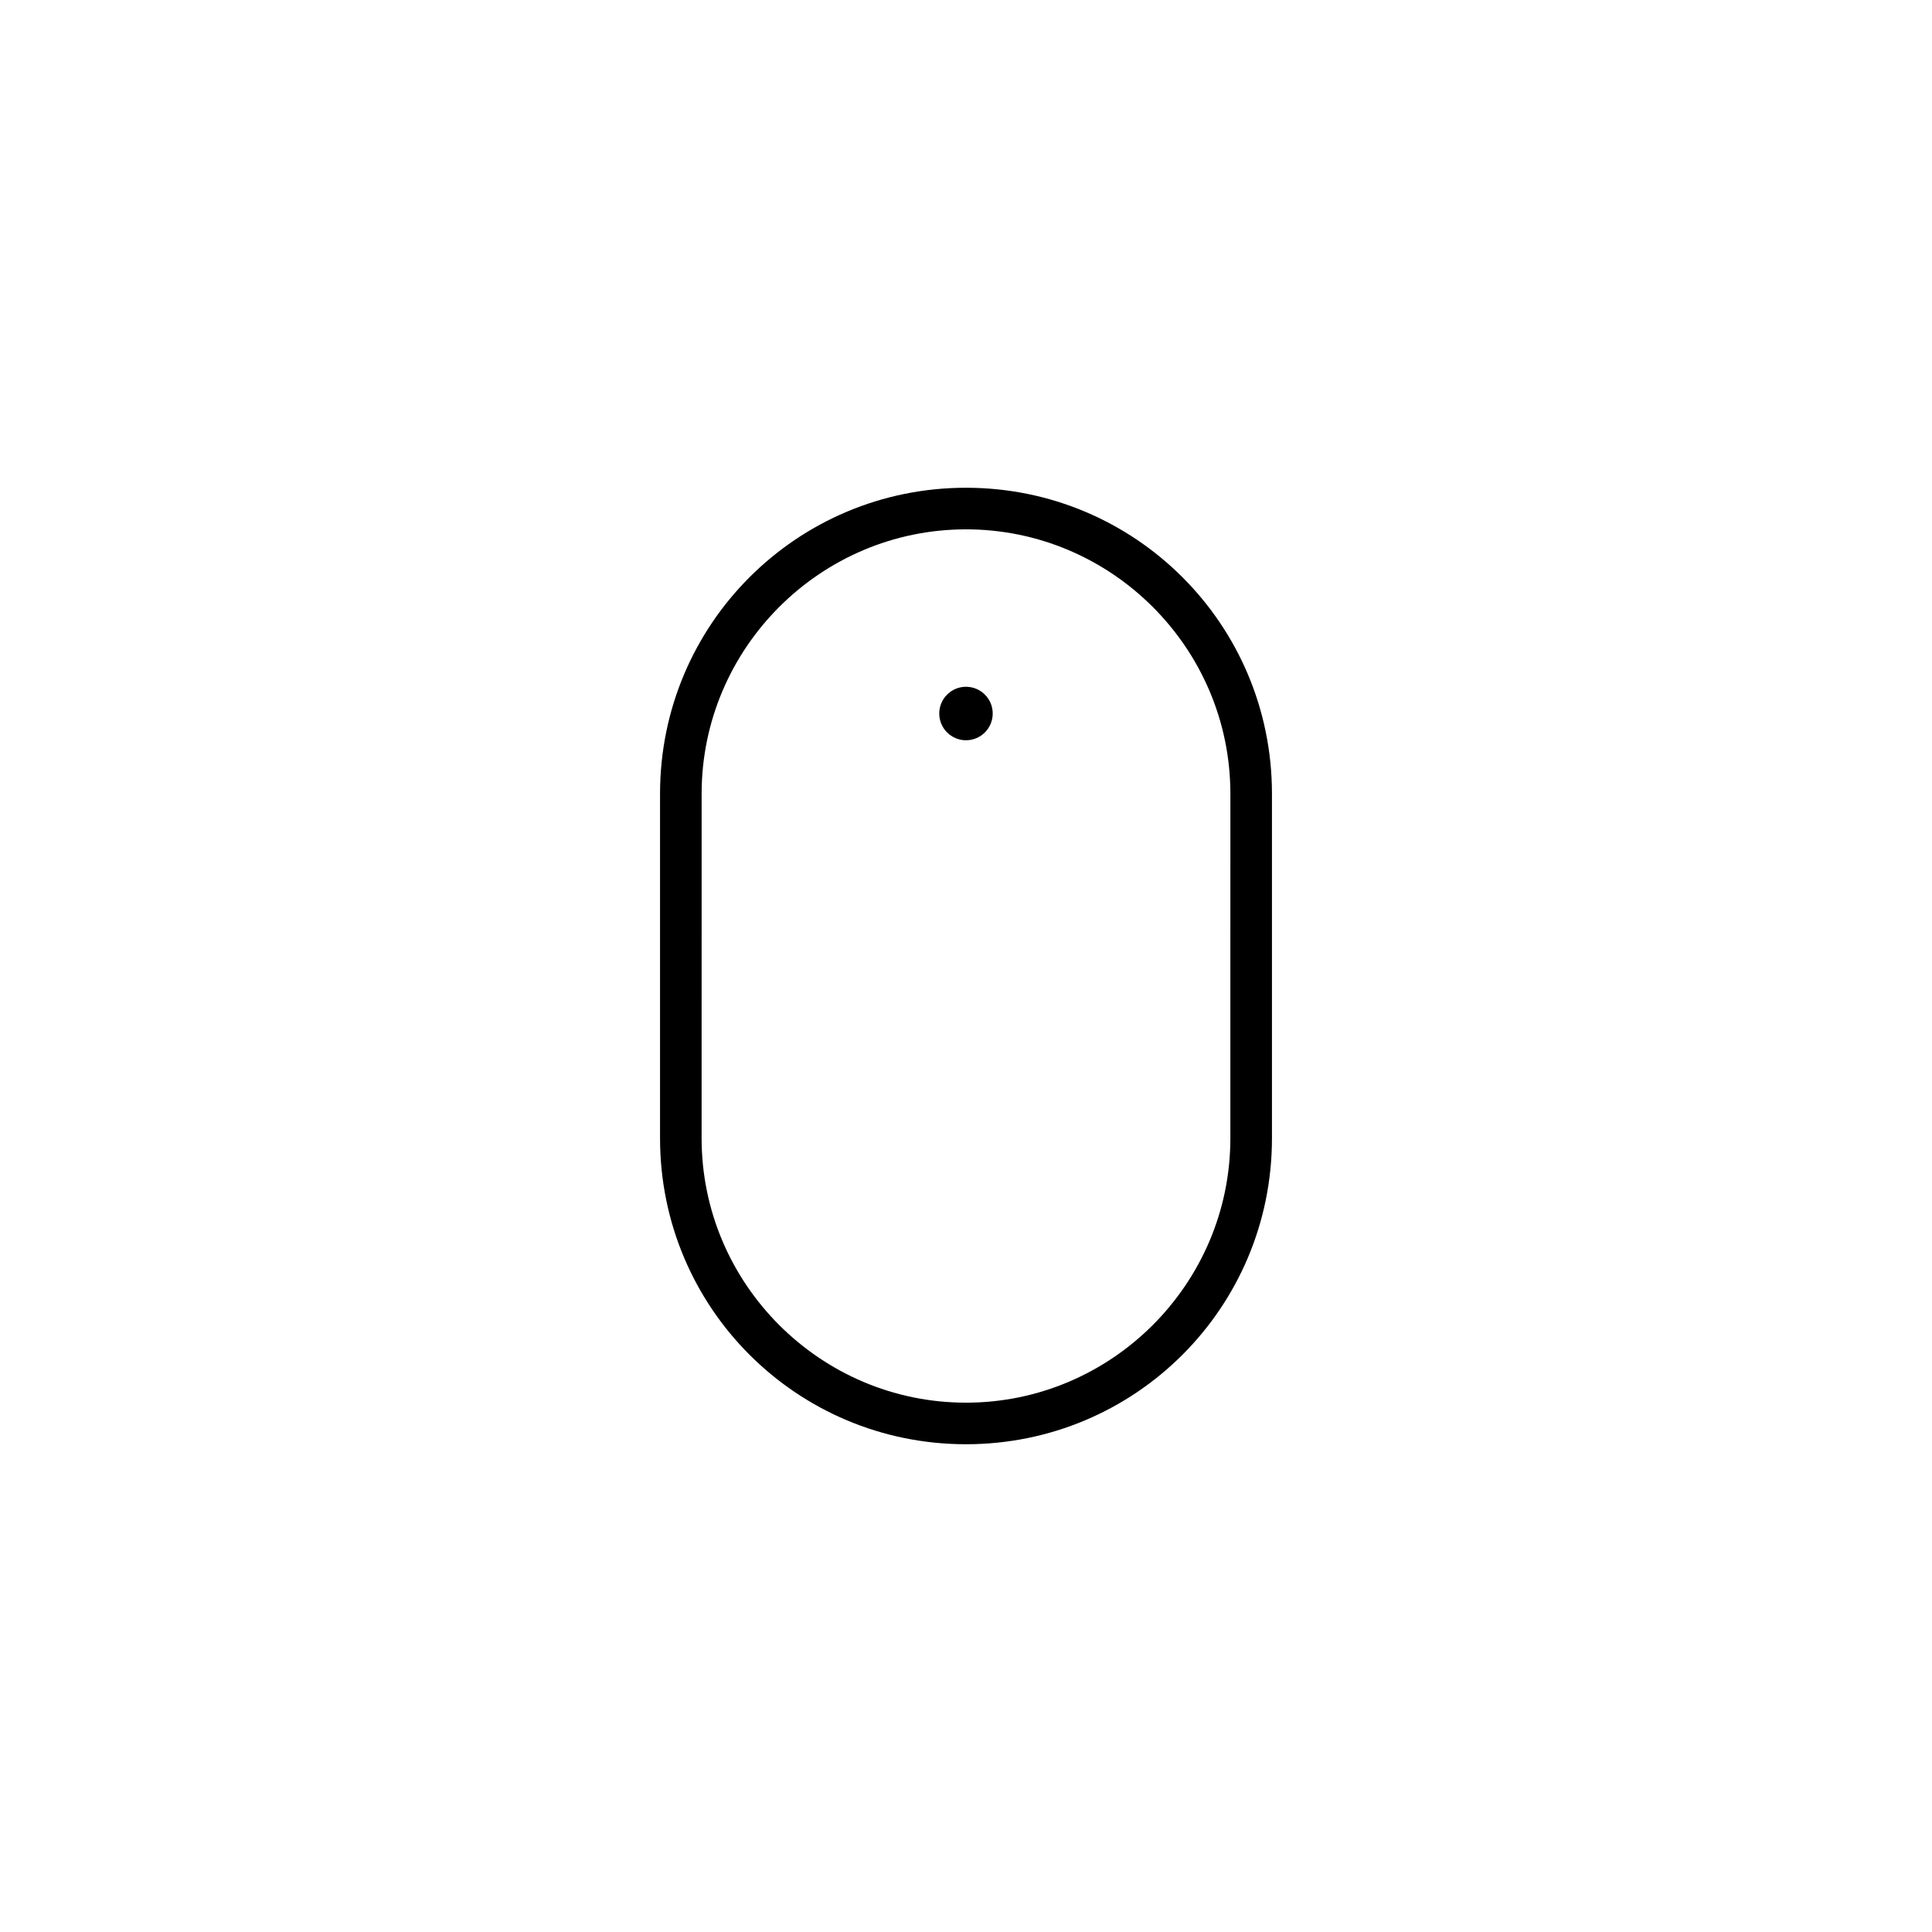
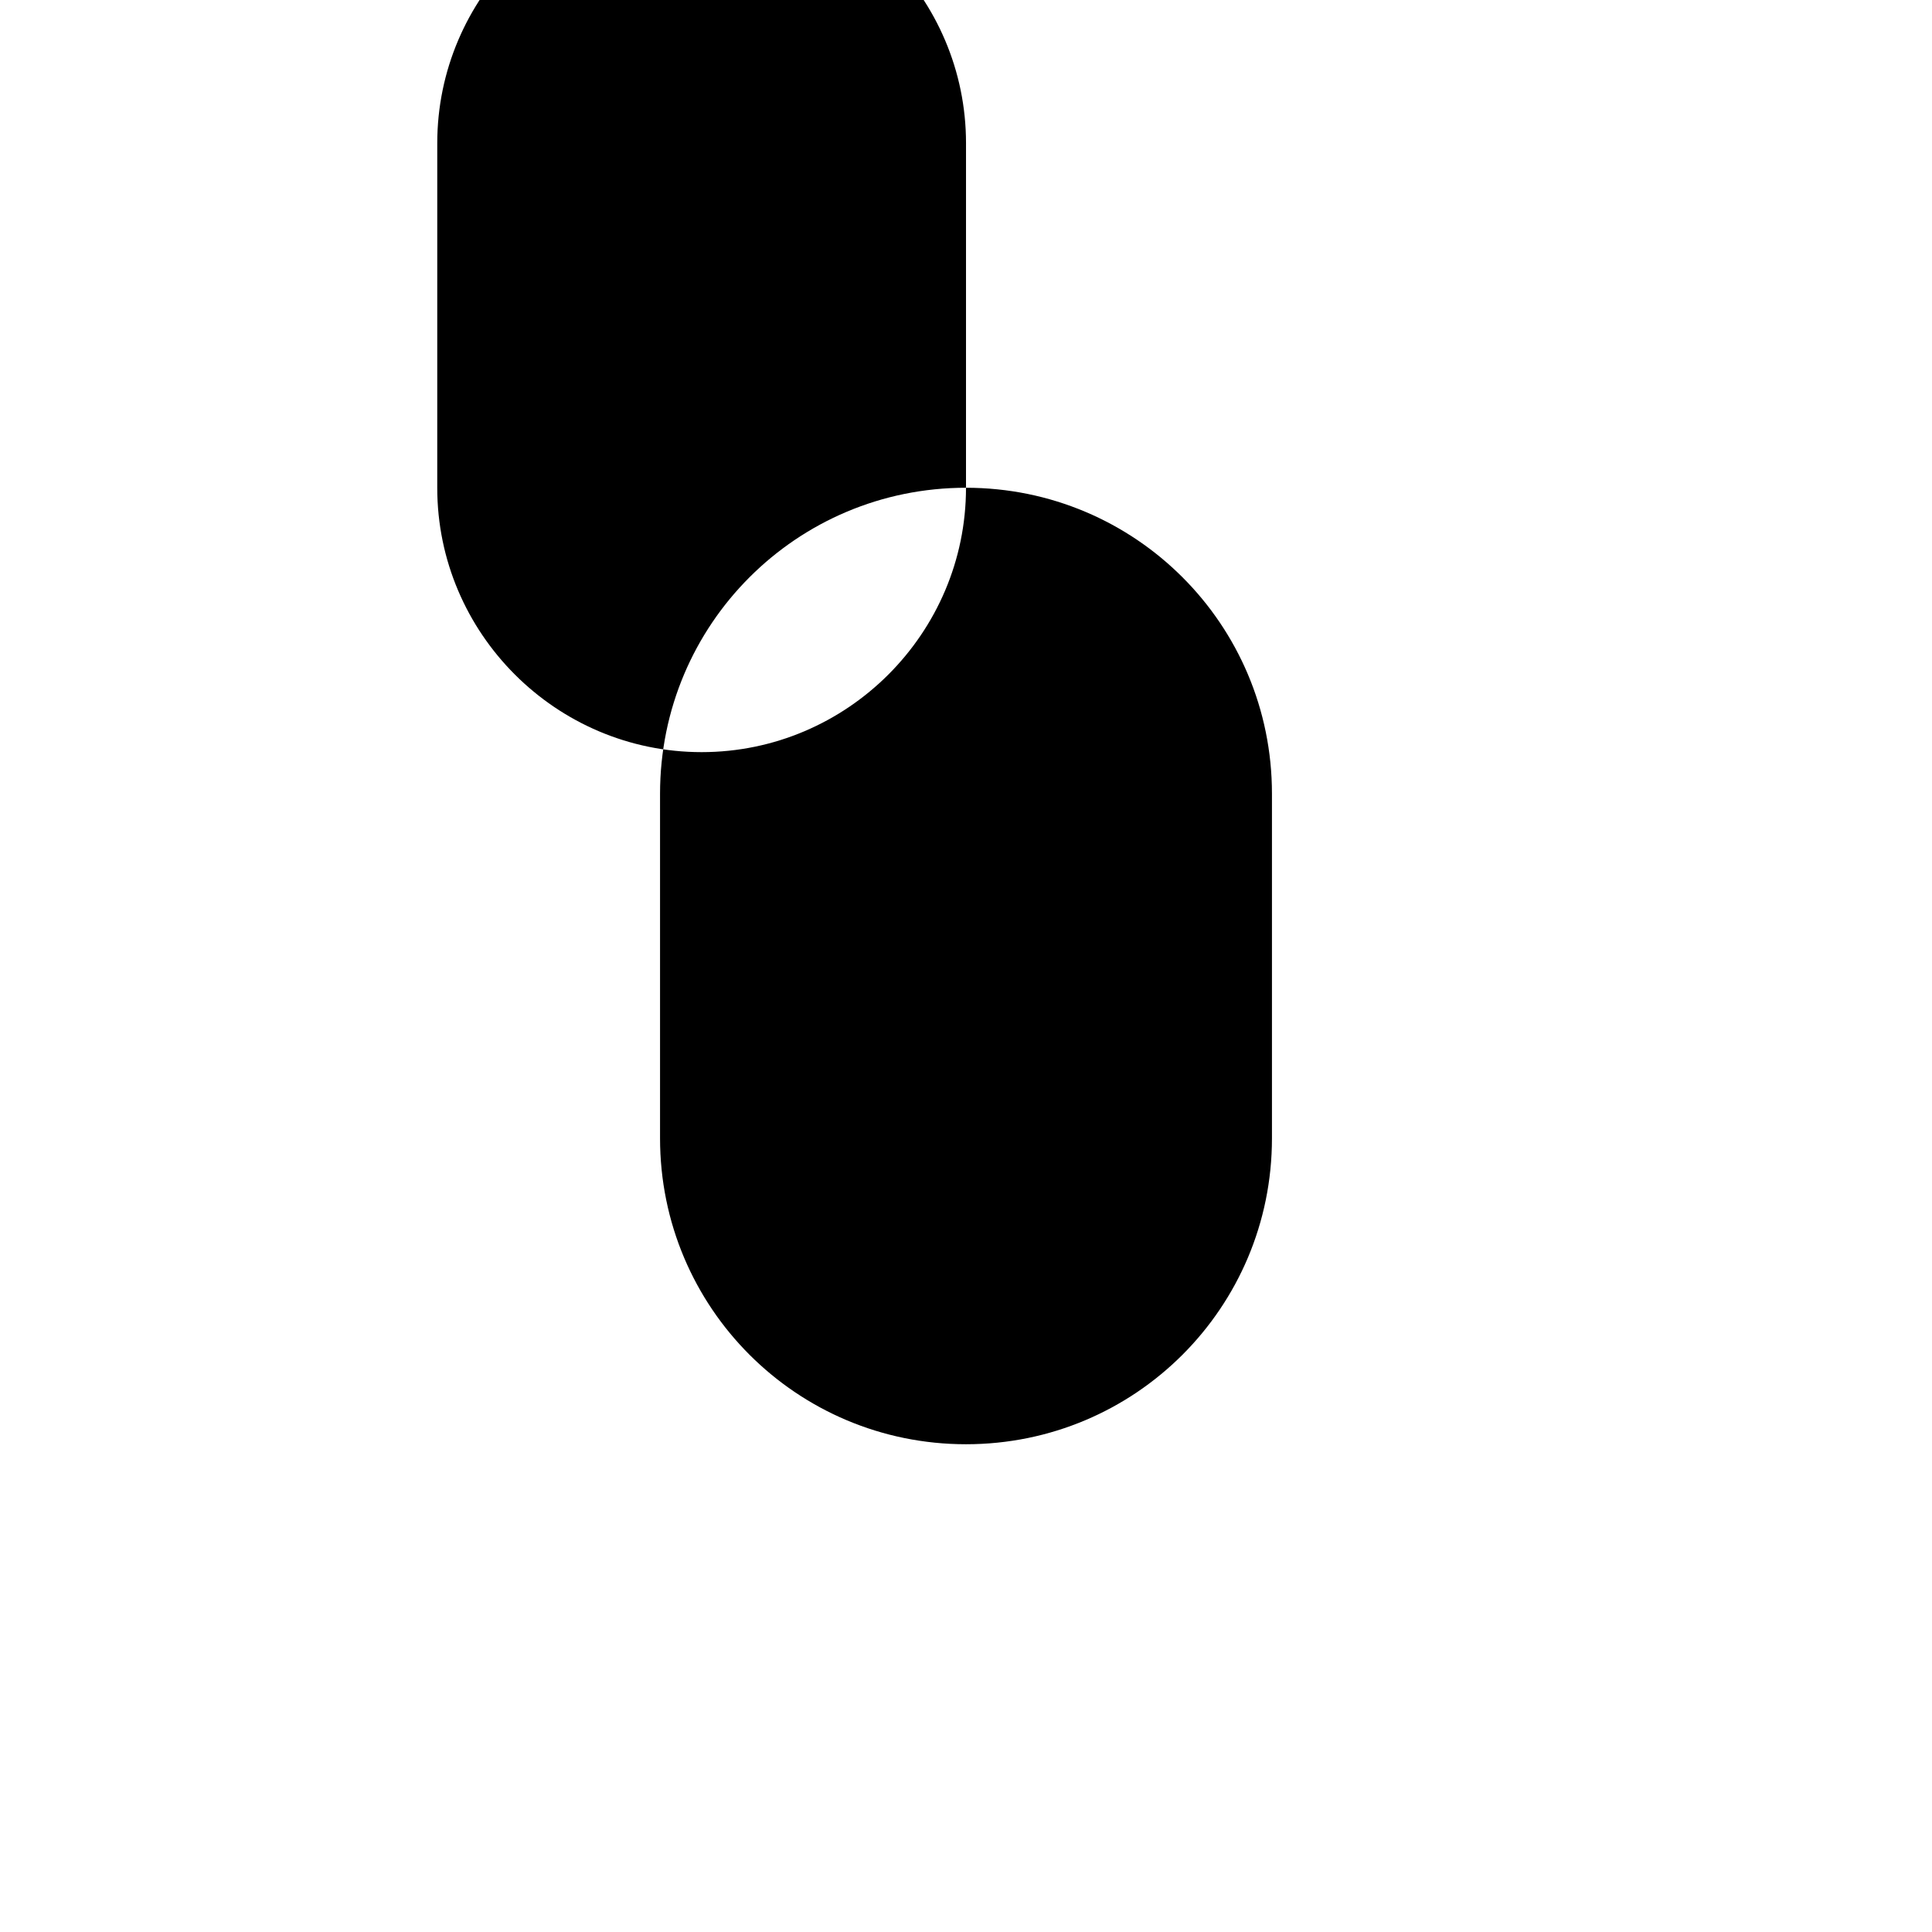
<svg xmlns="http://www.w3.org/2000/svg" fill="#000000" width="800px" height="800px" version="1.1" viewBox="144 144 512 512">
  <g>
-     <path d="m407.08 333.09c0 3.914-3.172 7.086-7.082 7.086-3.914 0-7.086-3.172-7.086-7.086 0-3.914 3.172-7.086 7.086-7.086 3.91 0 7.082 3.172 7.082 7.086" />
-     <path d="m400 273.26c-44.871 0-81.082 36.211-81.082 81.082v91.316c0 44.871 36.211 81.082 81.082 81.082s81.082-36.211 81.082-81.082v-91.316c0-44.871-36.215-81.082-81.082-81.082zm70.059 172.4c0 38.574-31.488 70.062-70.062 70.062-38.574 0-70.062-31.488-70.062-70.062l0.004-91.316c0-38.574 31.488-70.062 70.062-70.062s70.062 31.488 70.062 70.062z" />
+     <path d="m400 273.26c-44.871 0-81.082 36.211-81.082 81.082v91.316c0 44.871 36.211 81.082 81.082 81.082s81.082-36.211 81.082-81.082v-91.316c0-44.871-36.215-81.082-81.082-81.082zc0 38.574-31.488 70.062-70.062 70.062-38.574 0-70.062-31.488-70.062-70.062l0.004-91.316c0-38.574 31.488-70.062 70.062-70.062s70.062 31.488 70.062 70.062z" />
  </g>
</svg>